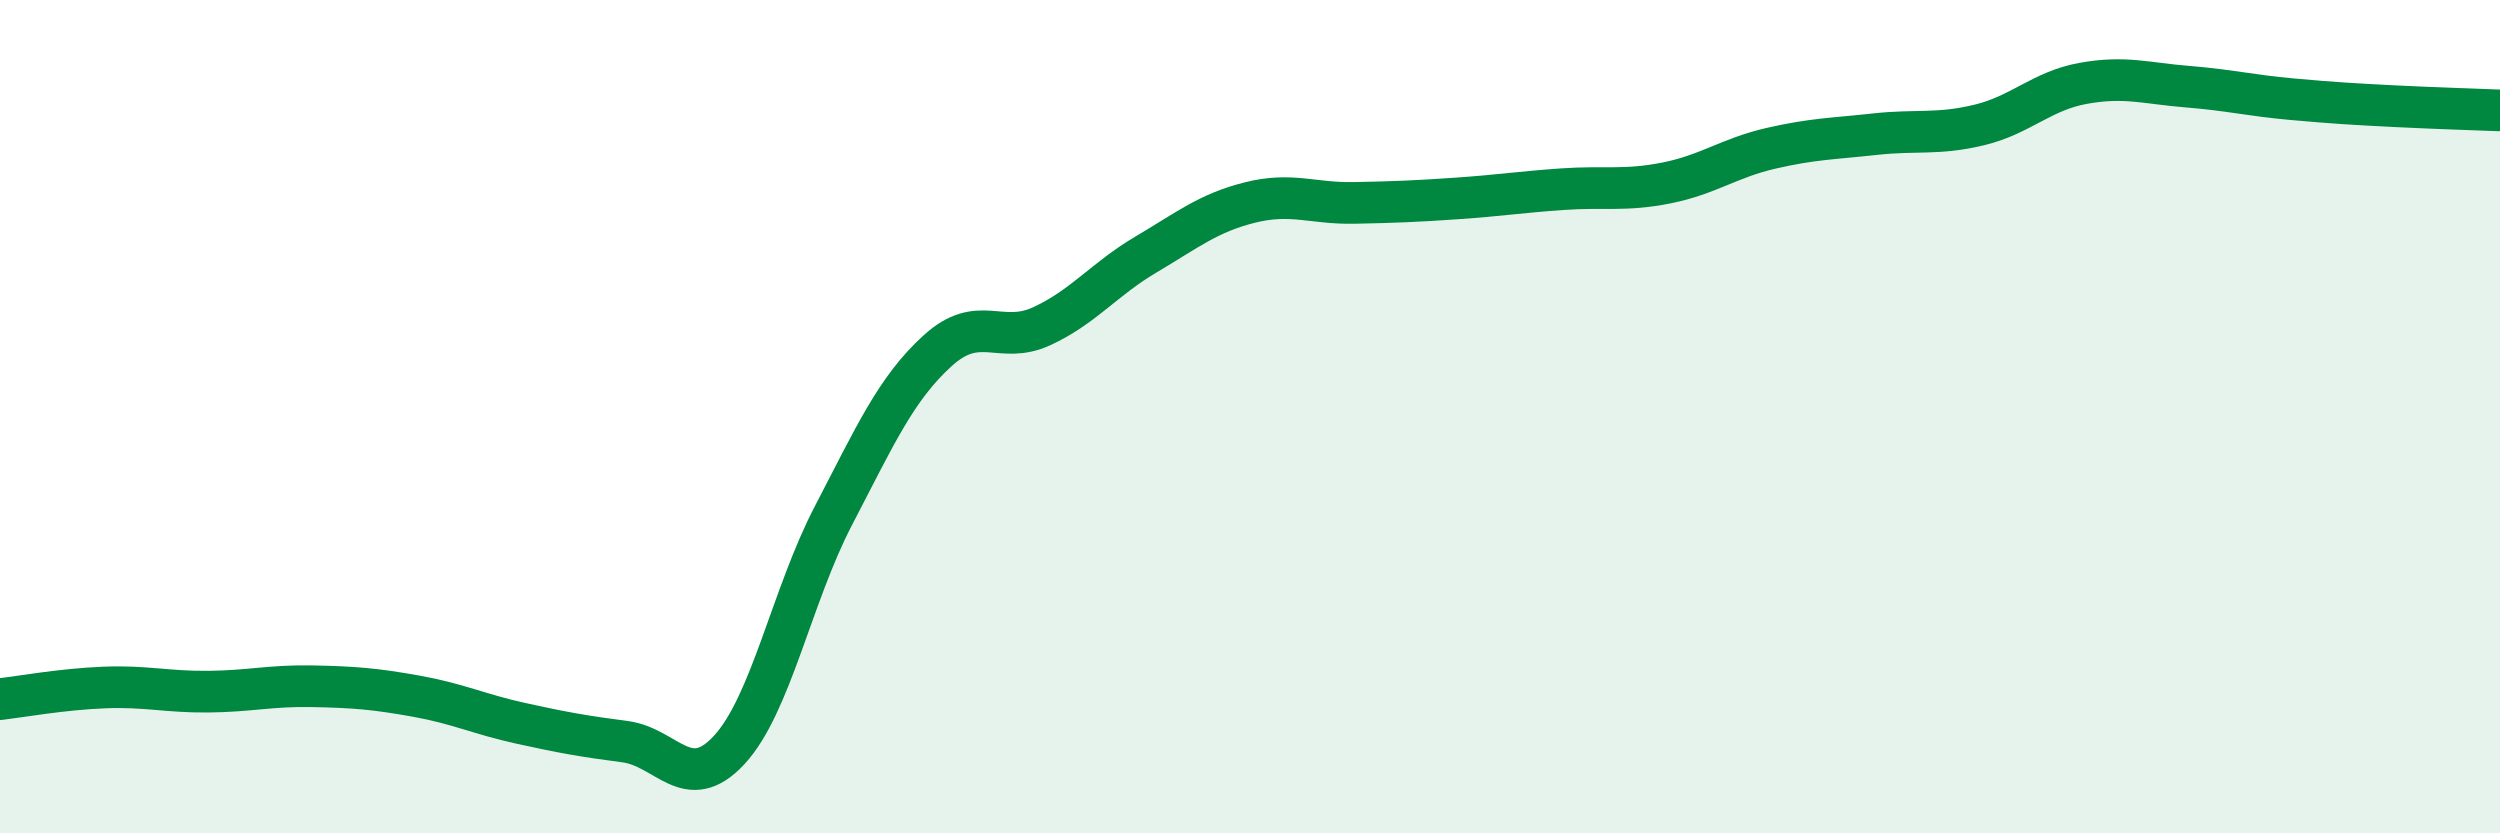
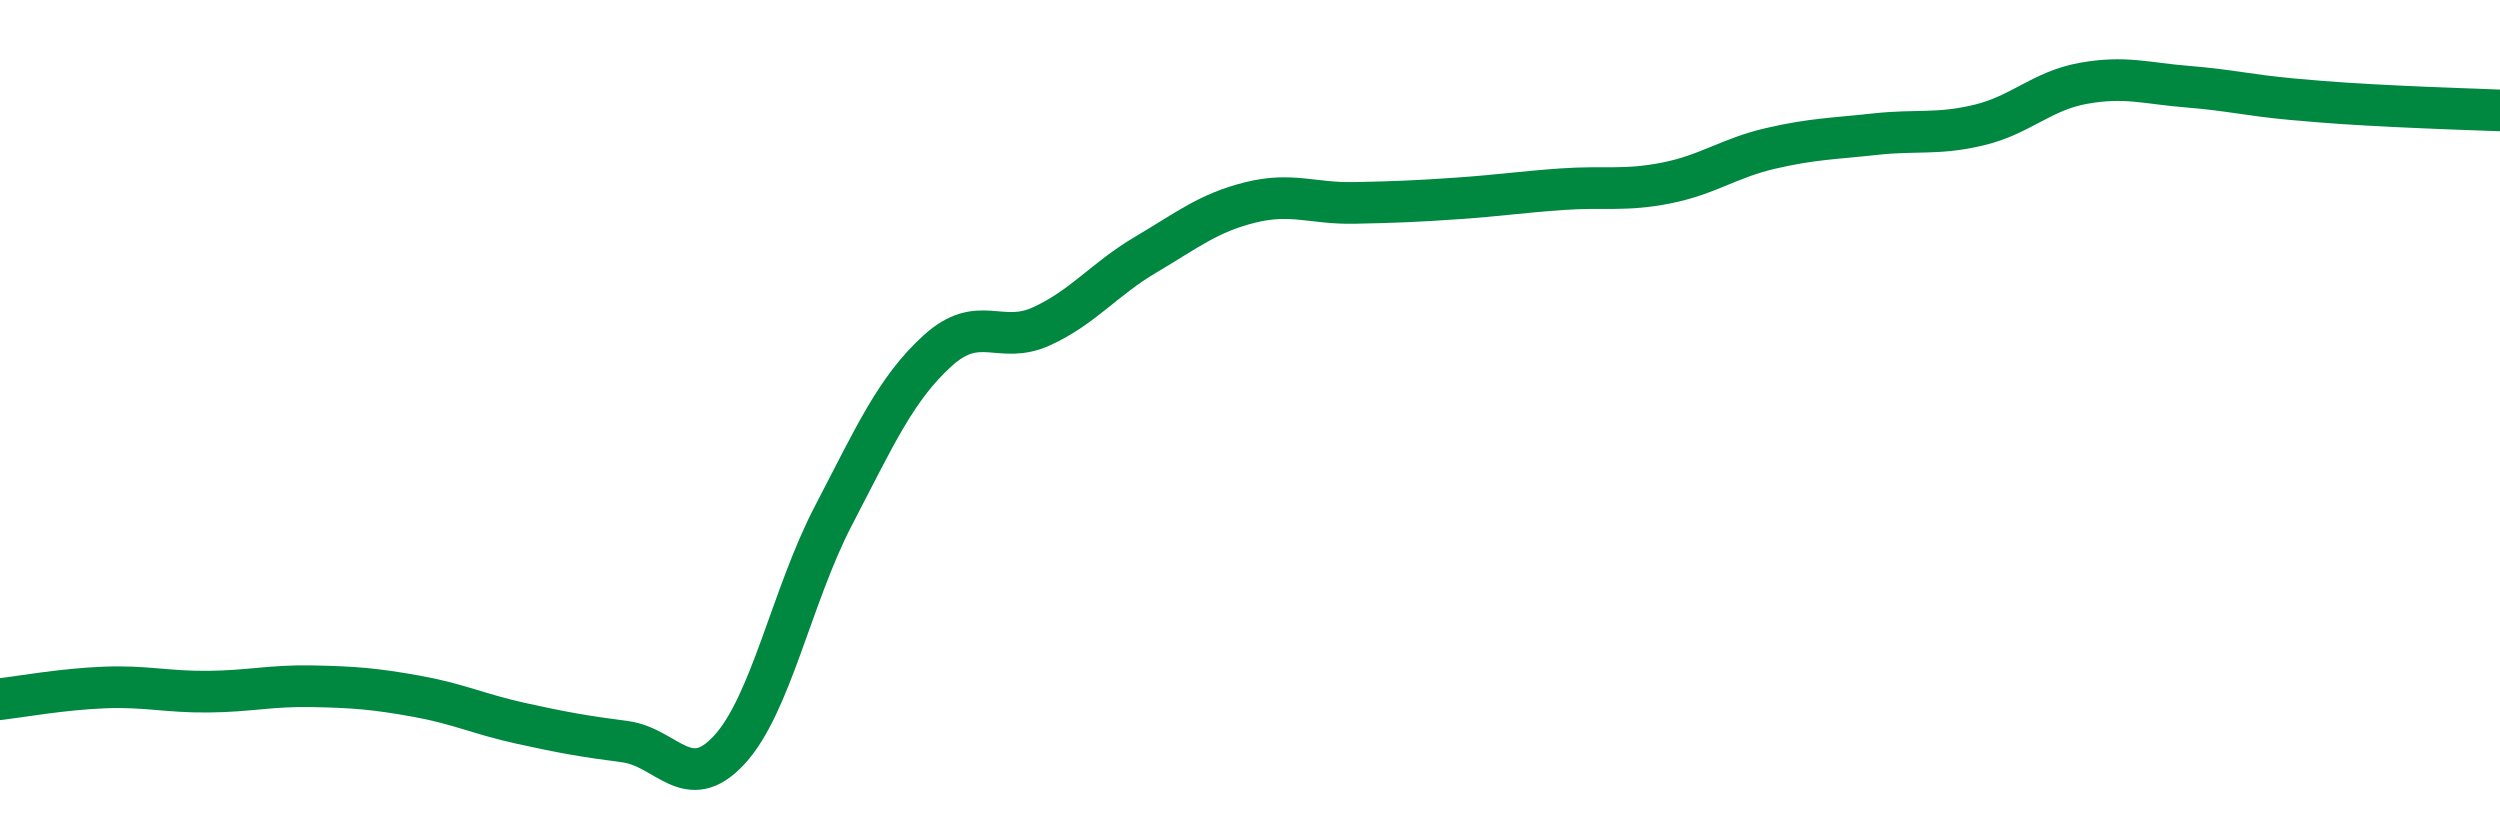
<svg xmlns="http://www.w3.org/2000/svg" width="60" height="20" viewBox="0 0 60 20">
-   <path d="M 0,16.78 C 0.5,16.72 1.5,16.54 2.5,16.5 C 3.5,16.46 4,16.61 5,16.6 C 6,16.59 6.5,16.45 7.5,16.47 C 8.5,16.49 9,16.53 10,16.71 C 11,16.89 11.5,17.14 12.5,17.36 C 13.5,17.58 14,17.67 15,17.8 C 16,17.93 16.5,19.08 17.5,18 C 18.5,16.92 19,14.3 20,12.38 C 21,10.46 21.5,9.33 22.5,8.42 C 23.5,7.51 24,8.29 25,7.83 C 26,7.37 26.5,6.7 27.5,6.11 C 28.5,5.52 29,5.11 30,4.86 C 31,4.61 31.5,4.89 32.5,4.87 C 33.5,4.85 34,4.83 35,4.76 C 36,4.69 36.5,4.61 37.5,4.54 C 38.5,4.47 39,4.59 40,4.39 C 41,4.19 41.5,3.79 42.5,3.56 C 43.5,3.33 44,3.33 45,3.22 C 46,3.11 46.5,3.24 47.5,3 C 48.5,2.76 49,2.18 50,2 C 51,1.82 51.5,2 52.5,2.08 C 53.5,2.16 54,2.29 55,2.38 C 56,2.47 56.5,2.5 57.5,2.55 C 58.5,2.6 59.5,2.63 60,2.65L60 20L0 20Z" fill="#008740" opacity="0.1" stroke-linecap="round" stroke-linejoin="round" />
  <path d="M 0,16.78 C 0.5,16.72 1.5,16.54 2.5,16.5 C 3.5,16.46 4,16.61 5,16.6 C 6,16.59 6.5,16.45 7.5,16.47 C 8.5,16.49 9,16.53 10,16.71 C 11,16.89 11.5,17.14 12.5,17.36 C 13.5,17.58 14,17.67 15,17.8 C 16,17.93 16.5,19.08 17.5,18 C 18.5,16.92 19,14.3 20,12.38 C 21,10.46 21.5,9.33 22.5,8.42 C 23.5,7.51 24,8.29 25,7.83 C 26,7.37 26.5,6.7 27.5,6.11 C 28.5,5.52 29,5.11 30,4.86 C 31,4.61 31.5,4.89 32.5,4.87 C 33.5,4.85 34,4.83 35,4.76 C 36,4.69 36.5,4.61 37.5,4.54 C 38.5,4.47 39,4.59 40,4.39 C 41,4.19 41.5,3.79 42.5,3.56 C 43.5,3.33 44,3.33 45,3.22 C 46,3.11 46.5,3.24 47.5,3 C 48.5,2.76 49,2.18 50,2 C 51,1.82 51.5,2 52.5,2.08 C 53.5,2.16 54,2.29 55,2.38 C 56,2.47 56.5,2.5 57.5,2.55 C 58.5,2.6 59.5,2.63 60,2.65" stroke="#008740" stroke-width="1" fill="none" stroke-linecap="round" stroke-linejoin="round" />
</svg>